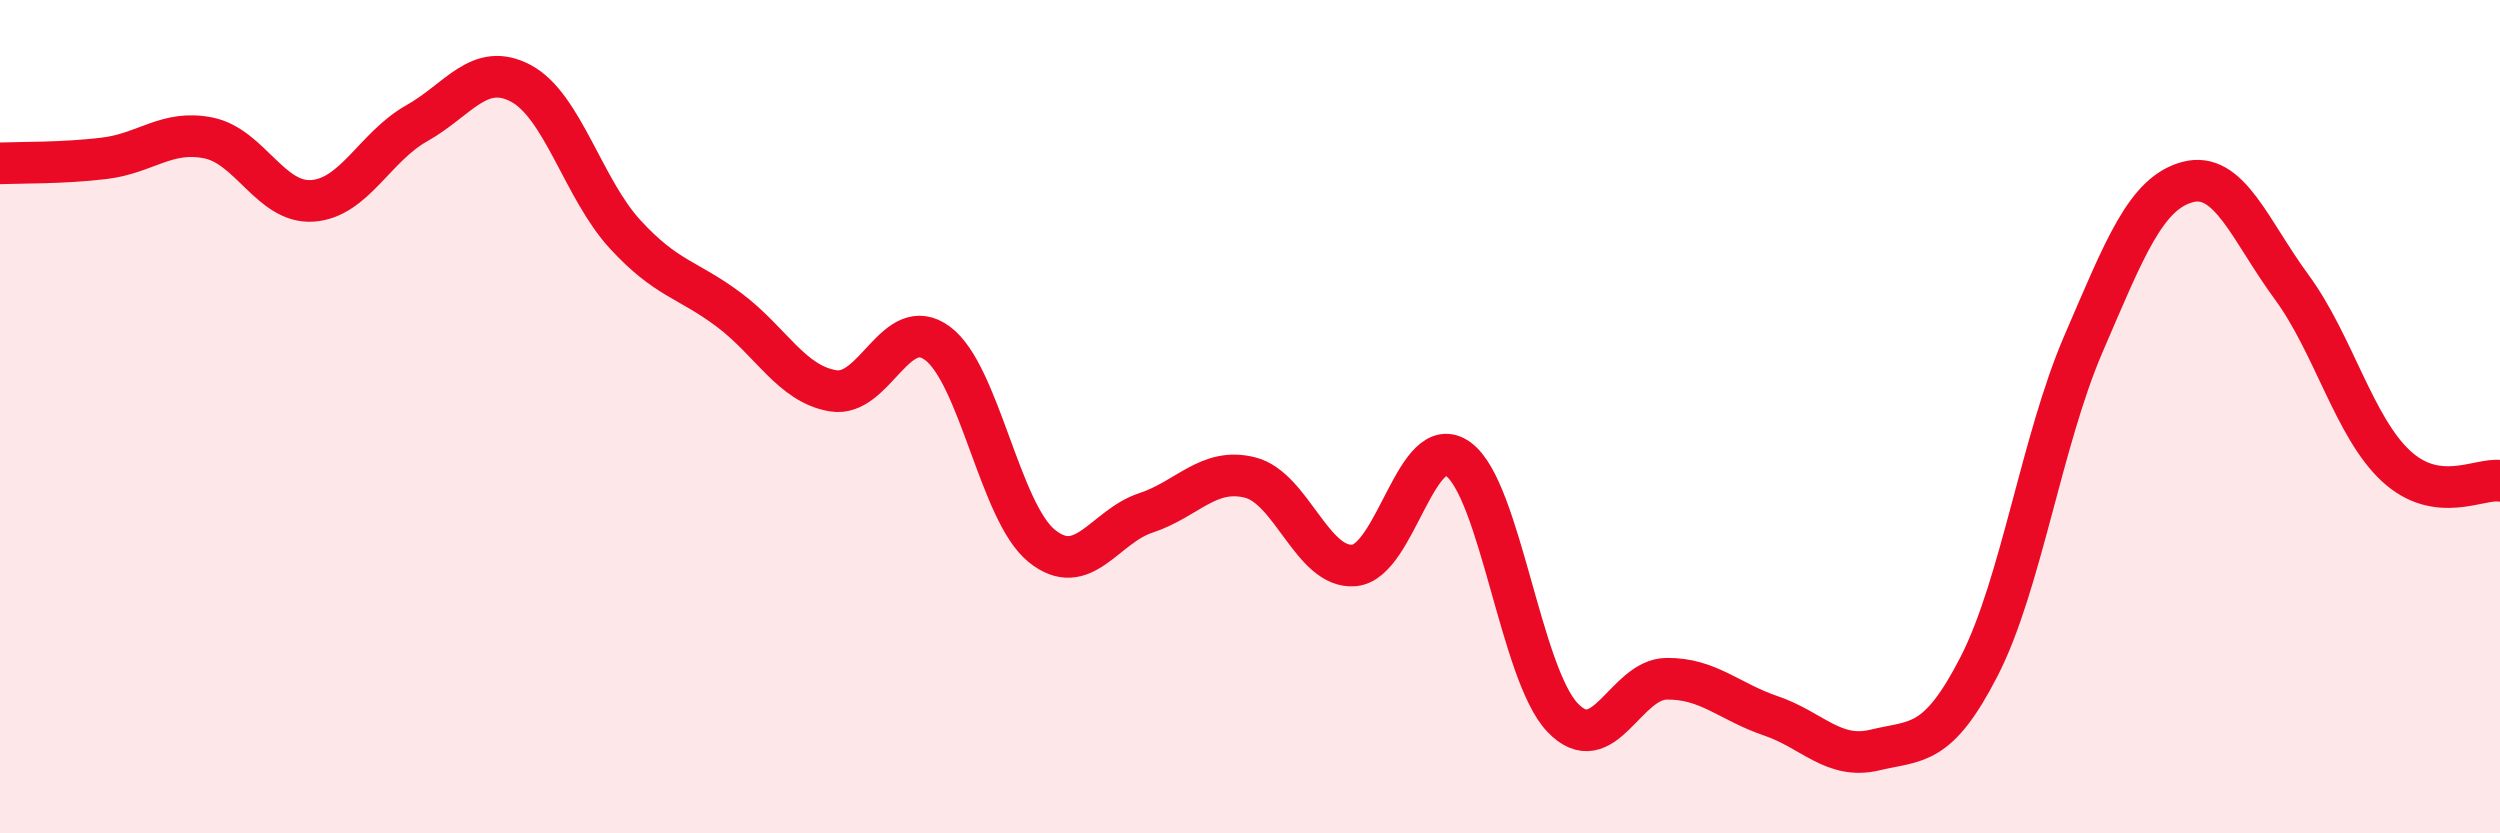
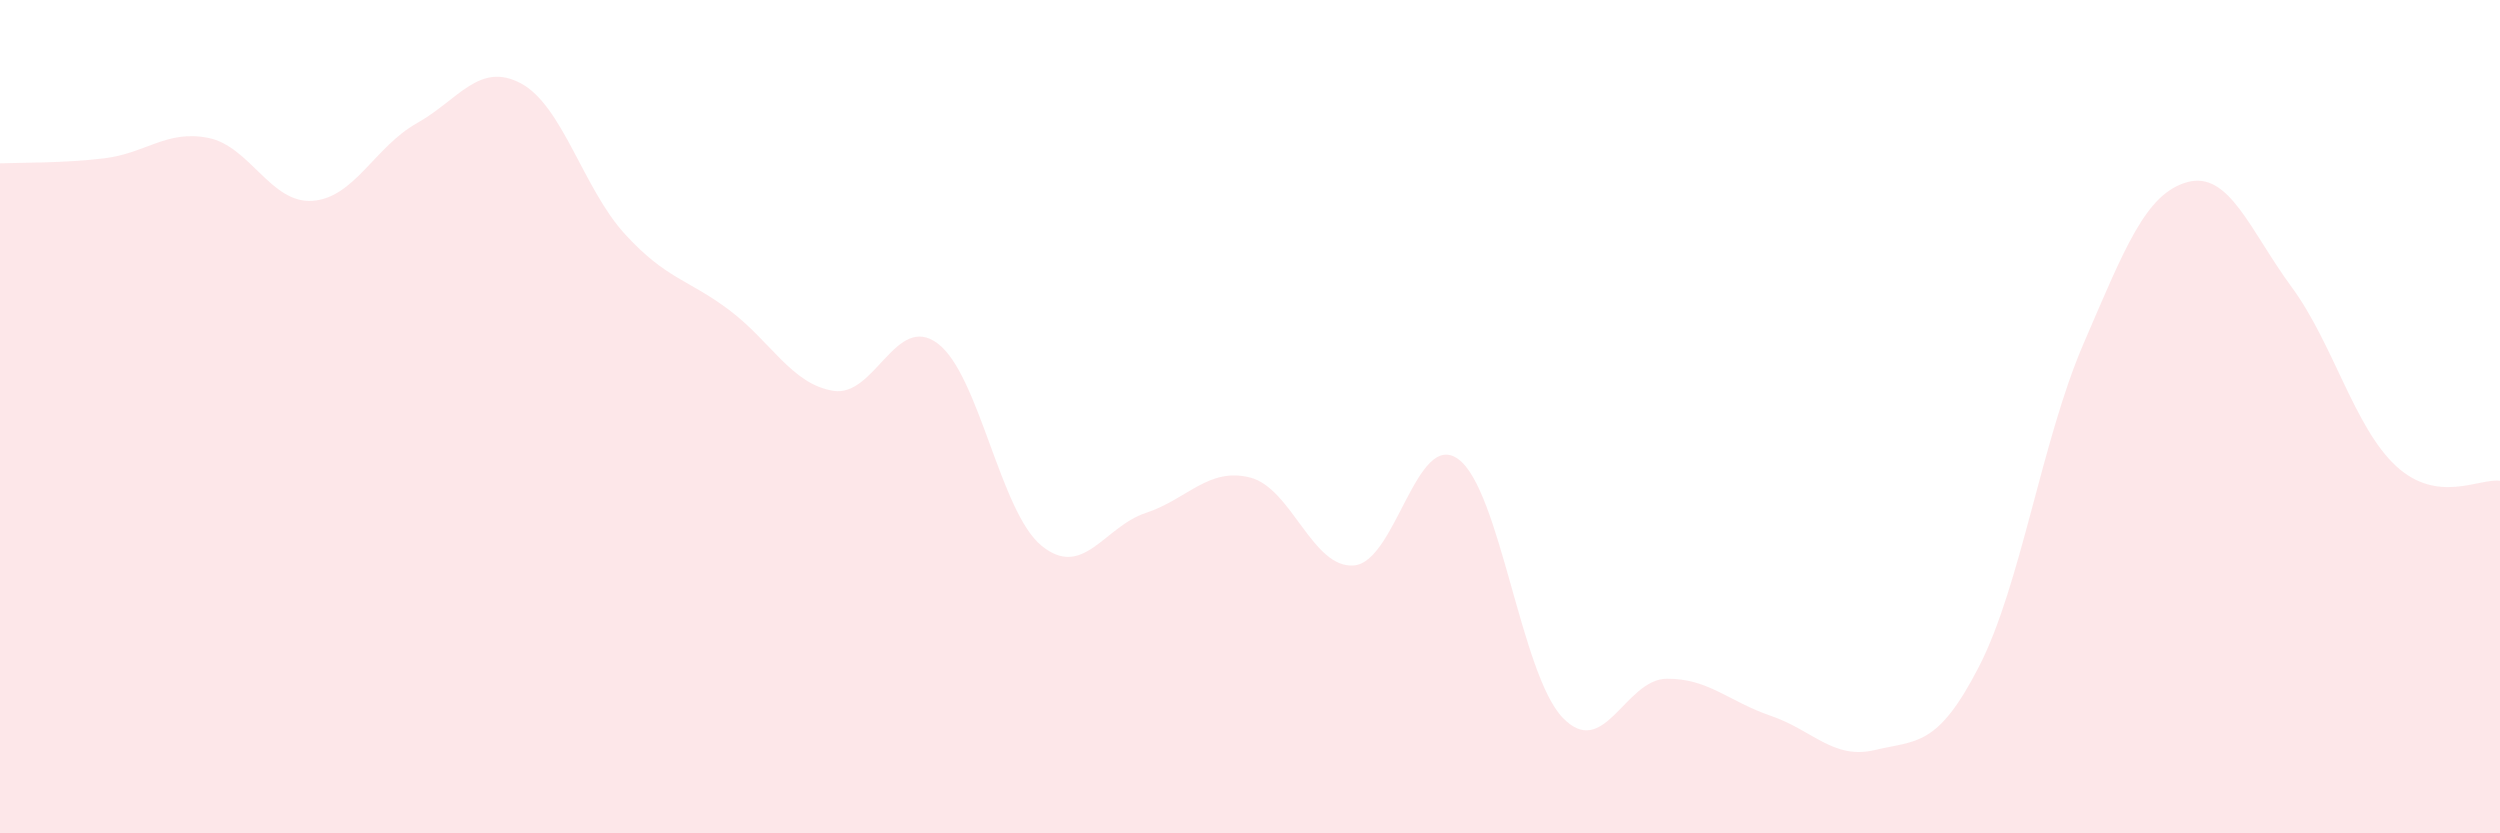
<svg xmlns="http://www.w3.org/2000/svg" width="60" height="20" viewBox="0 0 60 20">
  <path d="M 0,3.92 C 0.5,3.9 1.5,3.92 2.5,3.8 C 3.5,3.68 4,3.11 5,3.31 C 6,3.51 6.5,4.89 7.5,4.82 C 8.5,4.75 9,3.52 10,2.96 C 11,2.4 11.5,1.47 12.5,2 C 13.5,2.53 14,4.53 15,5.62 C 16,6.71 16.5,6.69 17.5,7.44 C 18.5,8.19 19,9.22 20,9.38 C 21,9.54 21.5,7.5 22.5,8.24 C 23.5,8.98 24,12.29 25,13.1 C 26,13.91 26.5,12.64 27.5,12.31 C 28.5,11.98 29,11.21 30,11.46 C 31,11.71 31.5,13.66 32.5,13.57 C 33.5,13.48 34,10.29 35,11.02 C 36,11.75 36.5,16.17 37.5,17.22 C 38.5,18.27 39,16.3 40,16.29 C 41,16.28 41.5,16.84 42.5,17.18 C 43.5,17.52 44,18.24 45,18 C 46,17.76 46.5,17.94 47.5,15.99 C 48.5,14.04 49,10.58 50,8.26 C 51,5.94 51.5,4.64 52.5,4.37 C 53.5,4.1 54,5.53 55,6.89 C 56,8.25 56.5,10.25 57.5,11.18 C 58.5,12.11 59.5,11.47 60,11.54L60 20L0 20Z" fill="#EB0A25" opacity="0.1" stroke-linecap="round" stroke-linejoin="round" />
-   <path d="M 0,3.92 C 0.5,3.9 1.5,3.92 2.5,3.8 C 3.5,3.68 4,3.11 5,3.31 C 6,3.51 6.5,4.89 7.5,4.82 C 8.5,4.75 9,3.52 10,2.96 C 11,2.4 11.5,1.47 12.5,2 C 13.5,2.53 14,4.53 15,5.62 C 16,6.71 16.5,6.69 17.5,7.44 C 18.5,8.19 19,9.22 20,9.38 C 21,9.54 21.5,7.5 22.5,8.24 C 23.5,8.98 24,12.29 25,13.1 C 26,13.91 26.5,12.64 27.5,12.31 C 28.5,11.98 29,11.21 30,11.46 C 31,11.71 31.5,13.66 32.5,13.57 C 33.5,13.48 34,10.29 35,11.02 C 36,11.75 36.5,16.17 37.5,17.22 C 38.5,18.27 39,16.3 40,16.29 C 41,16.28 41.5,16.84 42.5,17.18 C 43.5,17.52 44,18.24 45,18 C 46,17.76 46.5,17.94 47.5,15.99 C 48.5,14.04 49,10.58 50,8.26 C 51,5.94 51.5,4.64 52.5,4.37 C 53.5,4.1 54,5.53 55,6.89 C 56,8.25 56.5,10.25 57.5,11.18 C 58.5,12.11 59.5,11.47 60,11.54" stroke="#EB0A25" stroke-width="1" fill="none" stroke-linecap="round" stroke-linejoin="round" />
</svg>